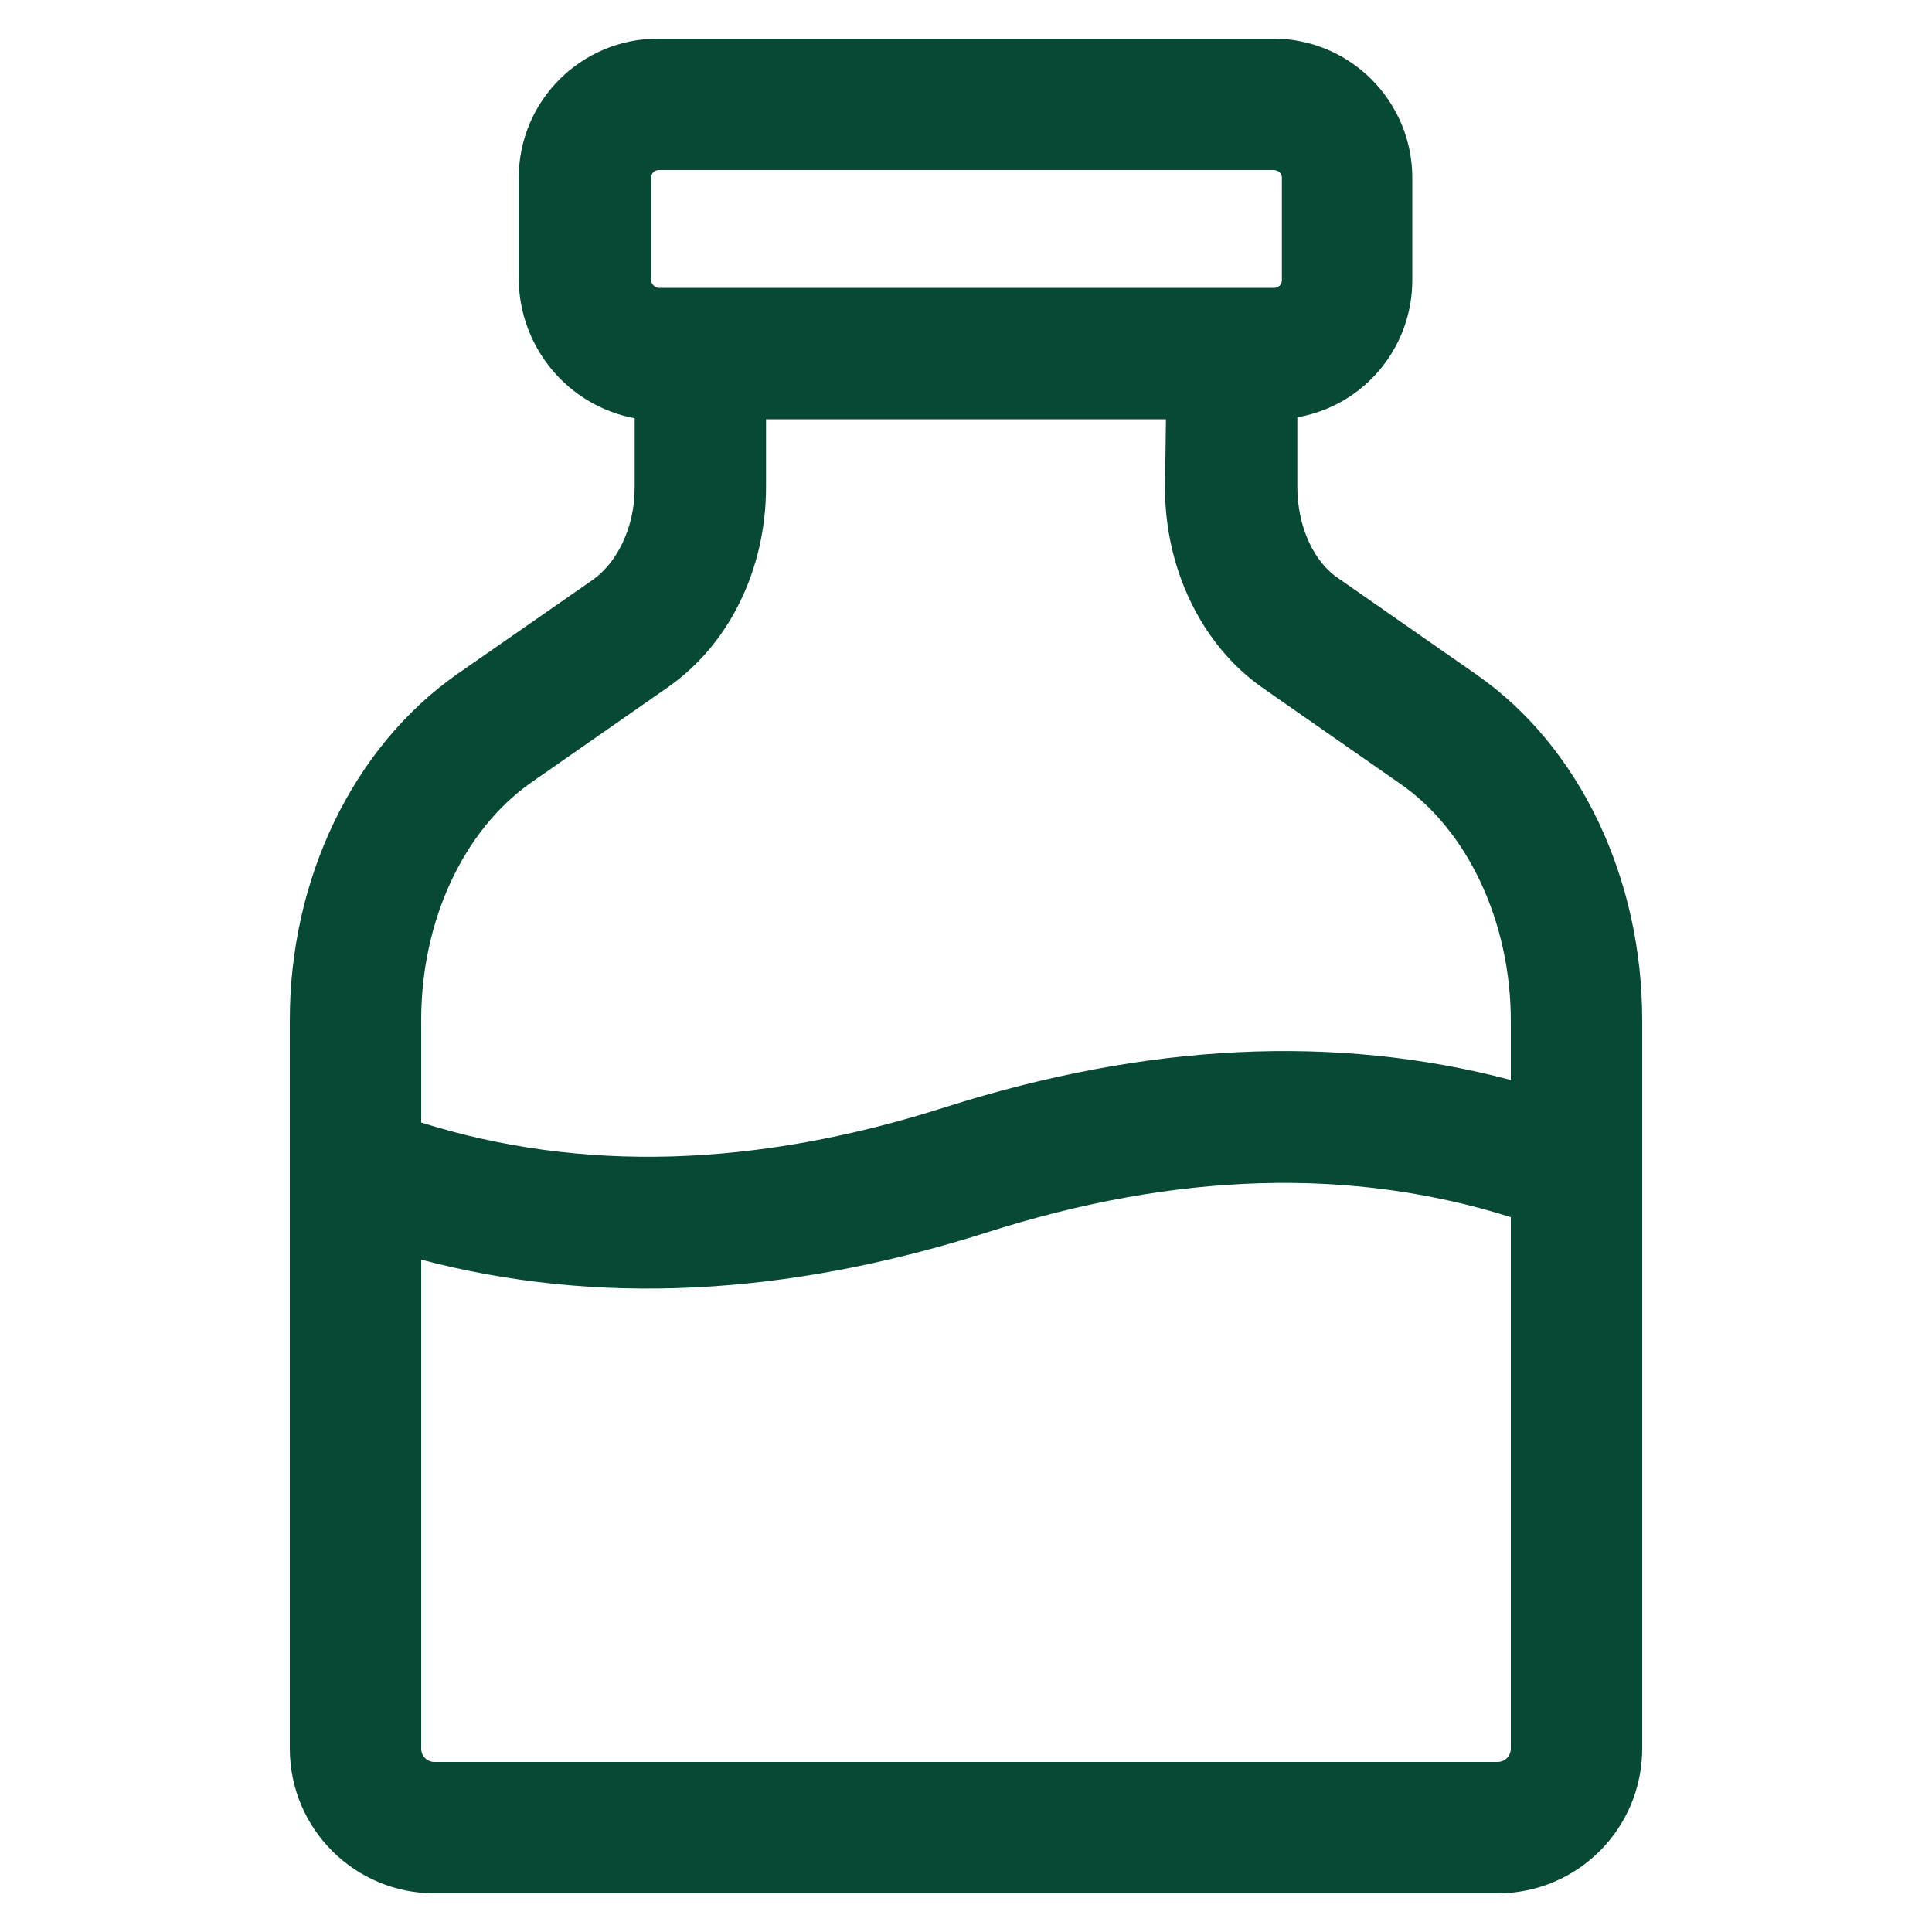
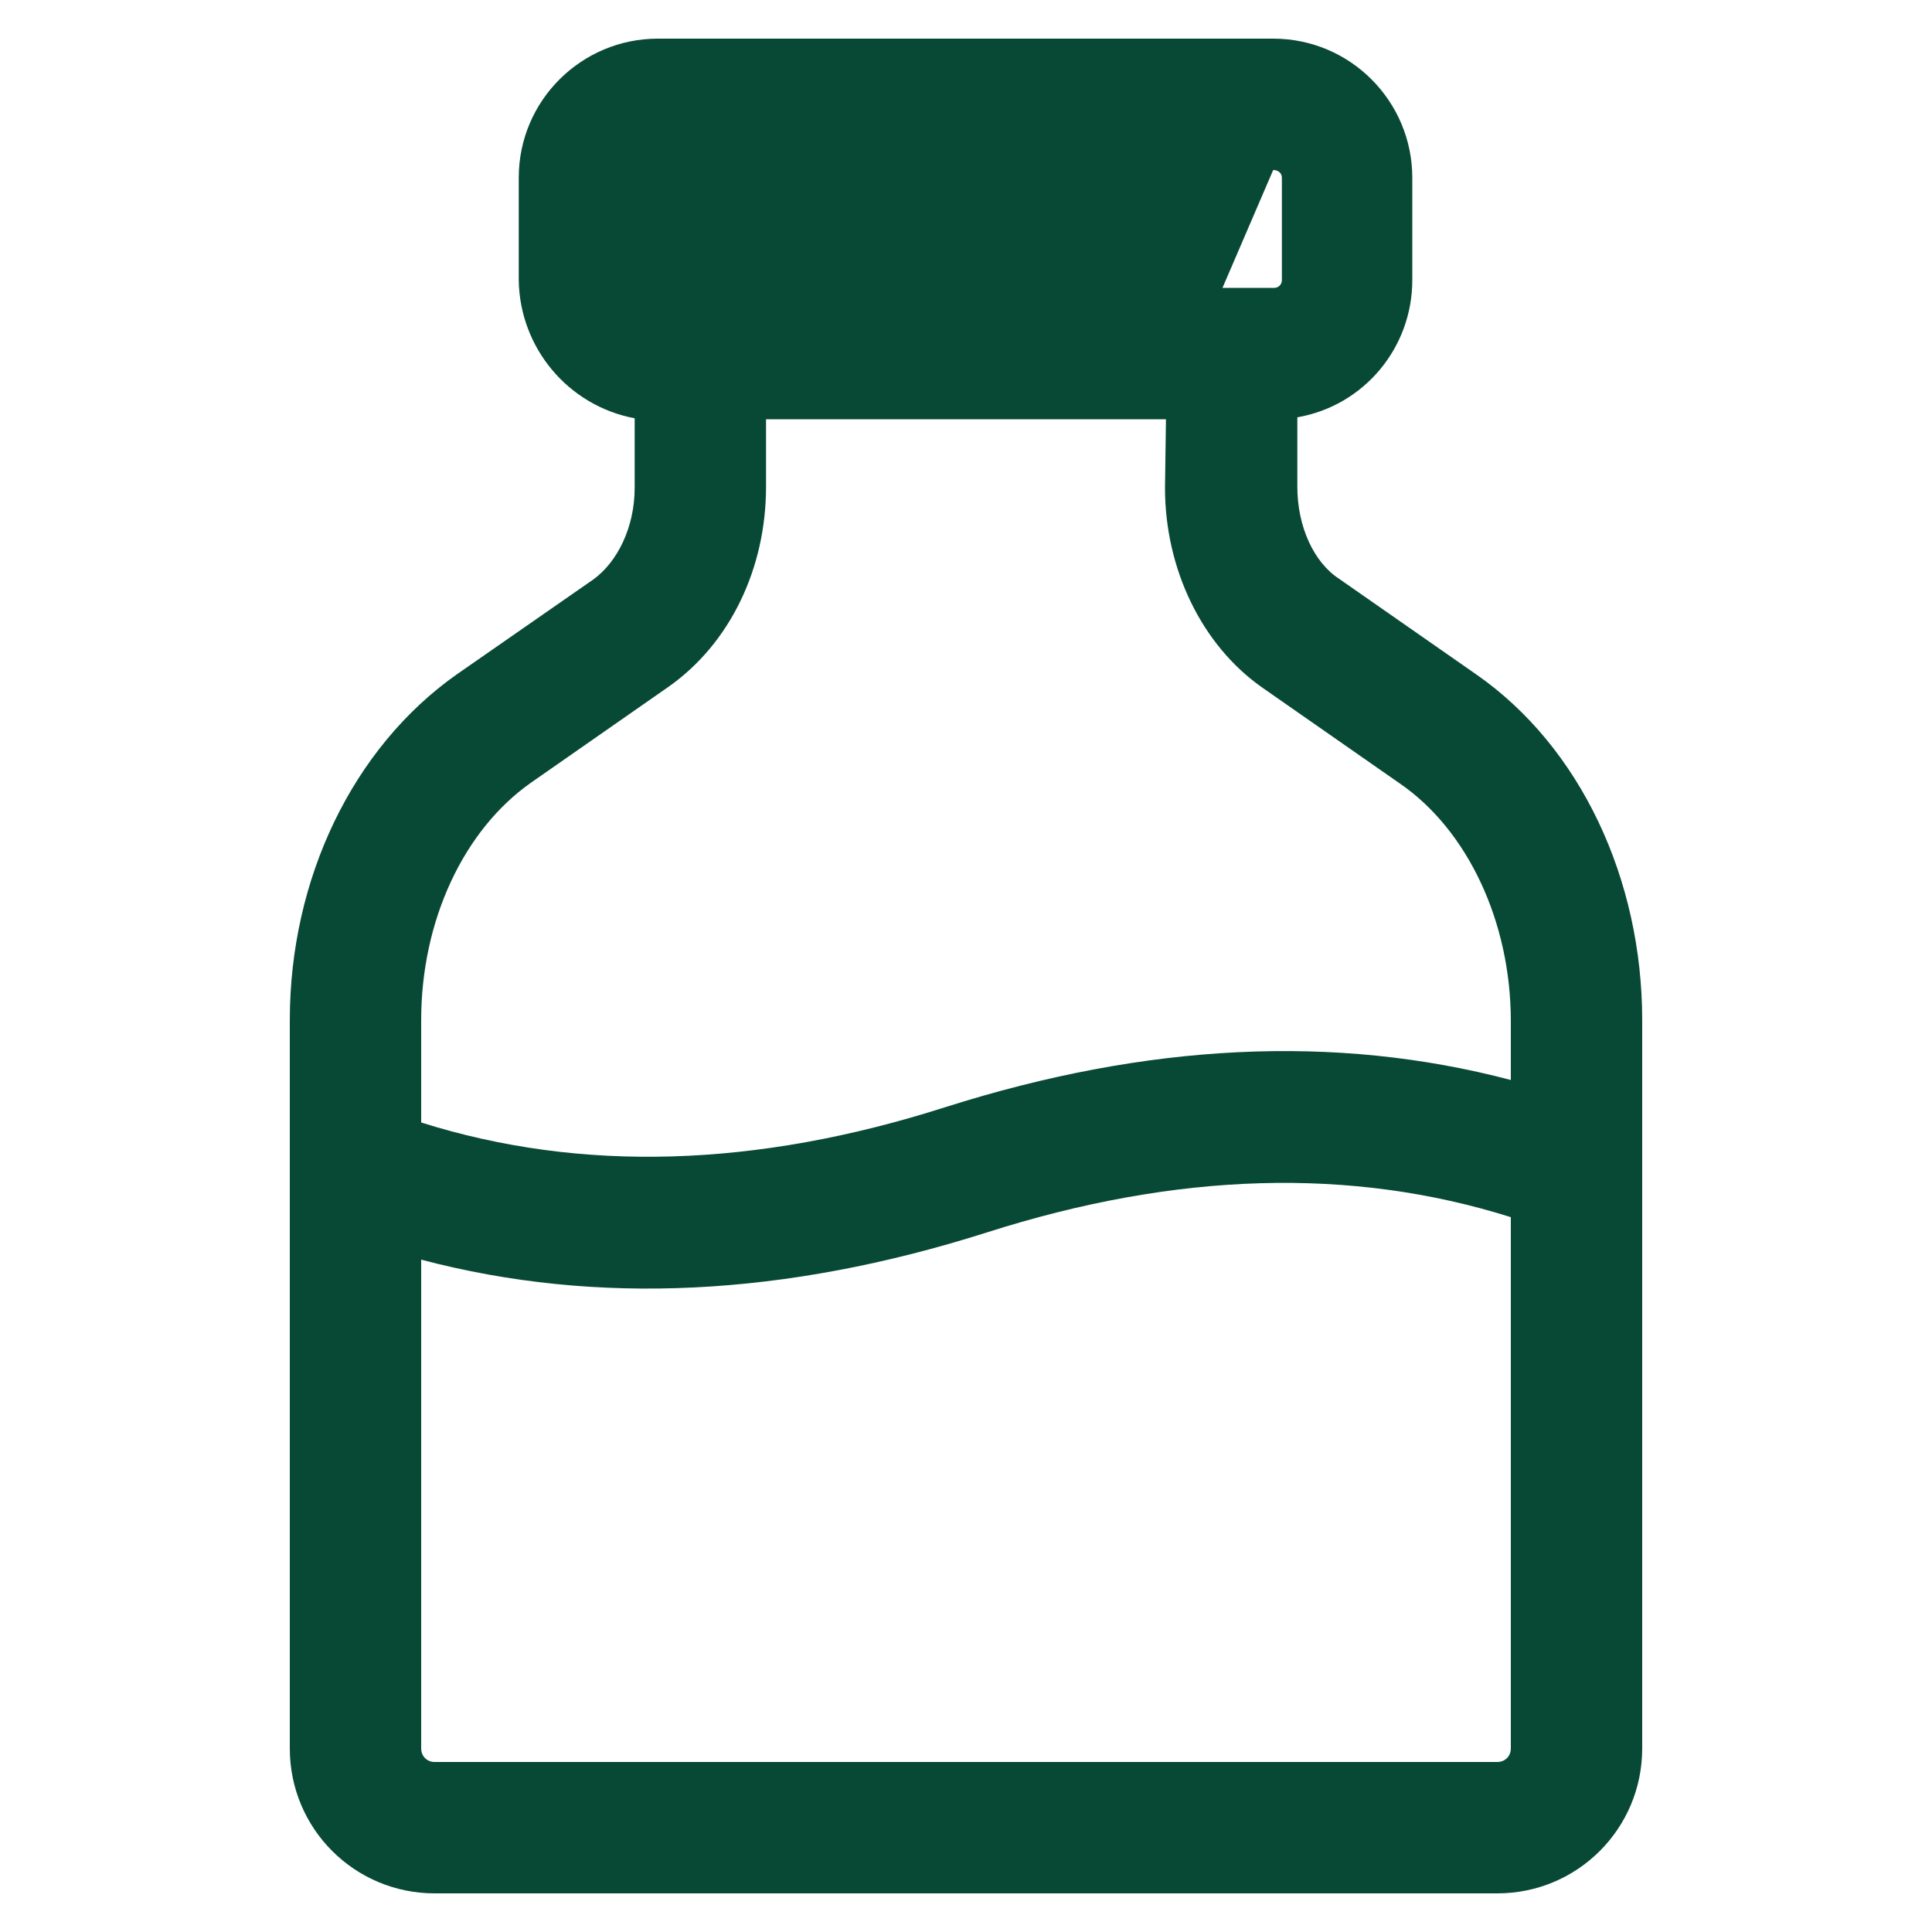
<svg xmlns="http://www.w3.org/2000/svg" version="1.1" id="layer" x="0px" y="0px" viewBox="0 0 200 200" style="enable-background:new 0 0 200 200;" xml:space="preserve">
  <style type="text/css">
	.st0{fill:#084936;}
</style>
-   <path class="st0" d="M131.8,4c8,0,14.4,6.5,14.4,14.4c0,0,0,0,0,0V29c0,7-5,13-11.9,14.2v7.2c0,4.1,1.7,7.8,4.3,9.5l14.2,9.9  c10.8,7.5,17.2,21.2,17.2,35.8v75.4c0,8.3-6.7,15-15,15H45c-8.3,0-15-6.7-15-15v-75.4c0-14.6,6.5-28.2,17.3-35.8L61.4,60  c2.5-1.8,4.3-5.4,4.3-9.5v-7.2C58.8,42,53.8,36,53.7,29V18.4c0-8,6.5-14.4,14.4-14.4C68.2,4,131.8,4,131.8,4z M102.1,127.6  c-20.8,6.6-40.3,7.6-58.5,2.8v50.6c0,0.8,0.6,1.4,1.4,1.4H155c0.8,0,1.4-0.6,1.4-1.4V126C139.9,120.8,121.8,121.3,102.1,127.6  L102.1,127.6z M120.7,43.4H79.3v7c0,8.4-3.7,16.2-10.1,20.7L55,81c-7,4.9-11.4,14.3-11.4,24.6v10.6c16.5,5.2,34.6,4.7,54.3-1.6  c20.8-6.6,40.3-7.6,58.5-2.8v-6.1c0-10.3-4.5-19.8-11.5-24.6l-14.2-9.9c-6.3-4.4-10.1-12.3-10.1-20.7L120.7,43.4L120.7,43.4z   M131.8,17.6H68.2c-0.5,0-0.8,0.4-0.8,0.8V29c0,0.4,0.4,0.8,0.8,0.8h63.7c0.5,0,0.8-0.4,0.8-0.8V18.4  C132.7,17.9,132.3,17.6,131.8,17.6L131.8,17.6z" />
+   <path class="st0" d="M131.8,4c8,0,14.4,6.5,14.4,14.4c0,0,0,0,0,0V29c0,7-5,13-11.9,14.2v7.2c0,4.1,1.7,7.8,4.3,9.5l14.2,9.9  c10.8,7.5,17.2,21.2,17.2,35.8v75.4c0,8.3-6.7,15-15,15H45c-8.3,0-15-6.7-15-15v-75.4c0-14.6,6.5-28.2,17.3-35.8L61.4,60  c2.5-1.8,4.3-5.4,4.3-9.5v-7.2C58.8,42,53.8,36,53.7,29V18.4c0-8,6.5-14.4,14.4-14.4C68.2,4,131.8,4,131.8,4z M102.1,127.6  c-20.8,6.6-40.3,7.6-58.5,2.8v50.6c0,0.8,0.6,1.4,1.4,1.4H155c0.8,0,1.4-0.6,1.4-1.4V126C139.9,120.8,121.8,121.3,102.1,127.6  L102.1,127.6z M120.7,43.4H79.3v7c0,8.4-3.7,16.2-10.1,20.7L55,81c-7,4.9-11.4,14.3-11.4,24.6v10.6c16.5,5.2,34.6,4.7,54.3-1.6  c20.8-6.6,40.3-7.6,58.5-2.8v-6.1c0-10.3-4.5-19.8-11.5-24.6l-14.2-9.9c-6.3-4.4-10.1-12.3-10.1-20.7L120.7,43.4L120.7,43.4z   H68.2c-0.5,0-0.8,0.4-0.8,0.8V29c0,0.4,0.4,0.8,0.8,0.8h63.7c0.5,0,0.8-0.4,0.8-0.8V18.4  C132.7,17.9,132.3,17.6,131.8,17.6L131.8,17.6z" />
</svg>